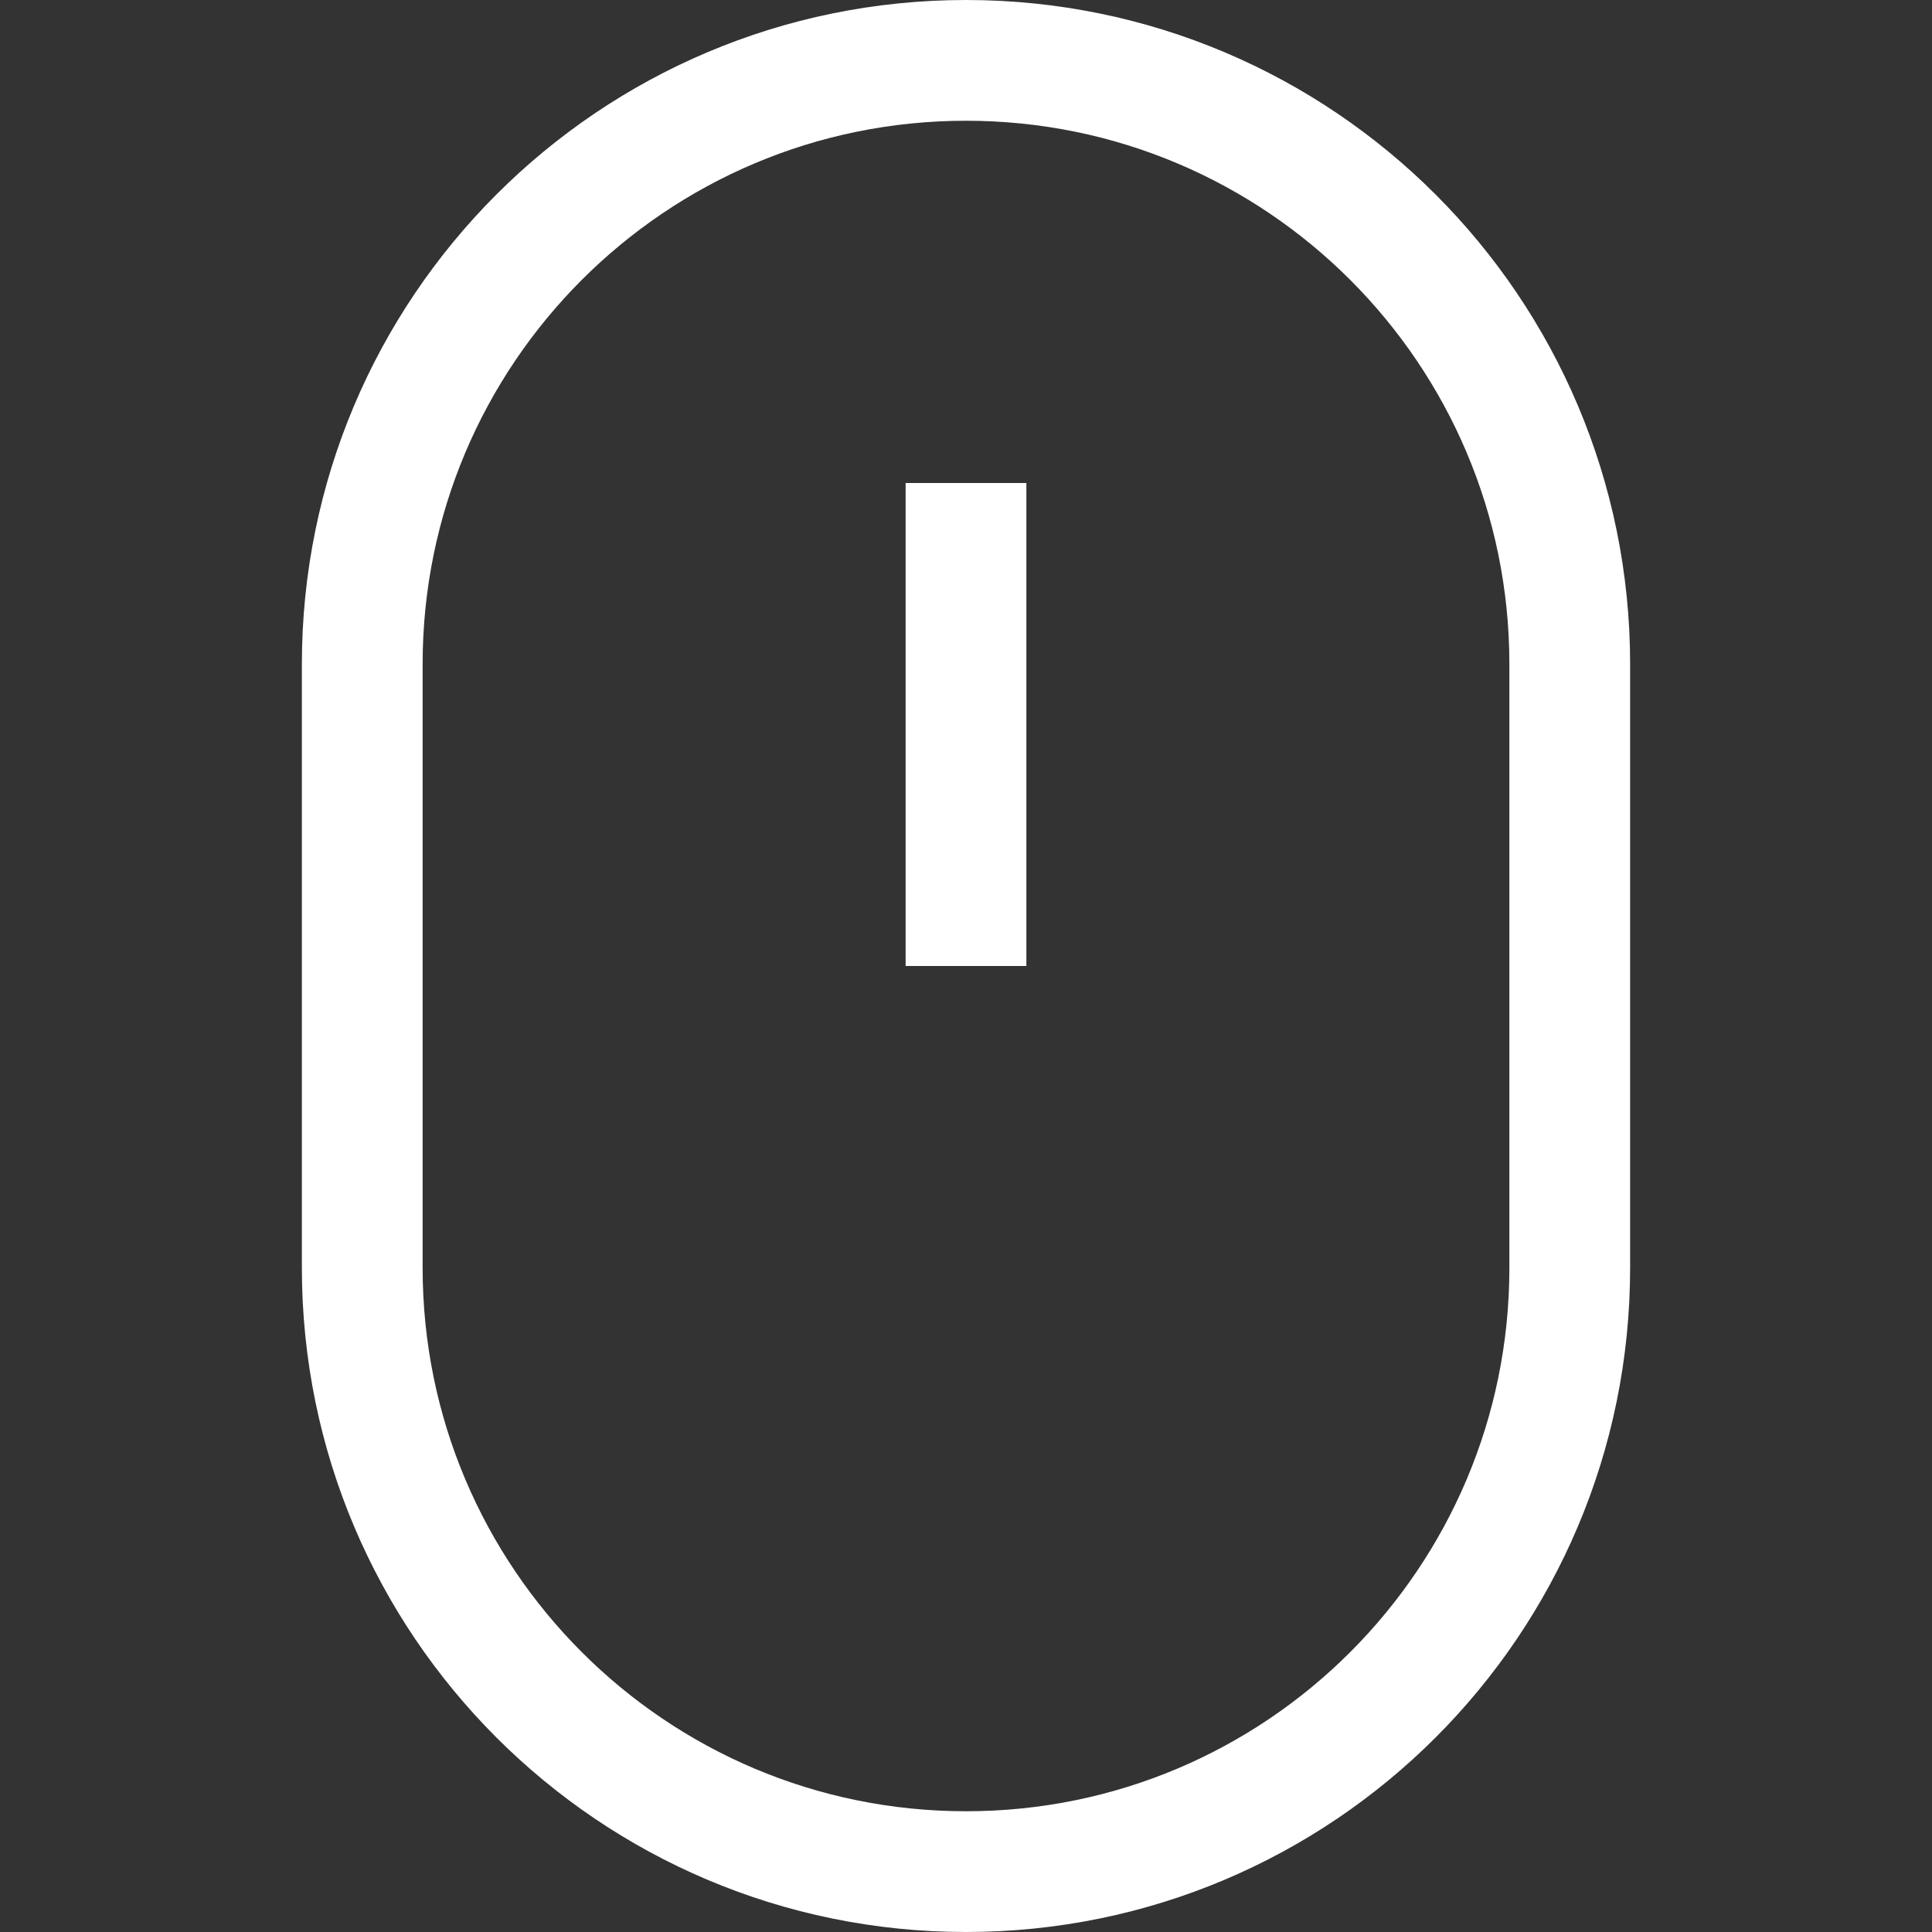
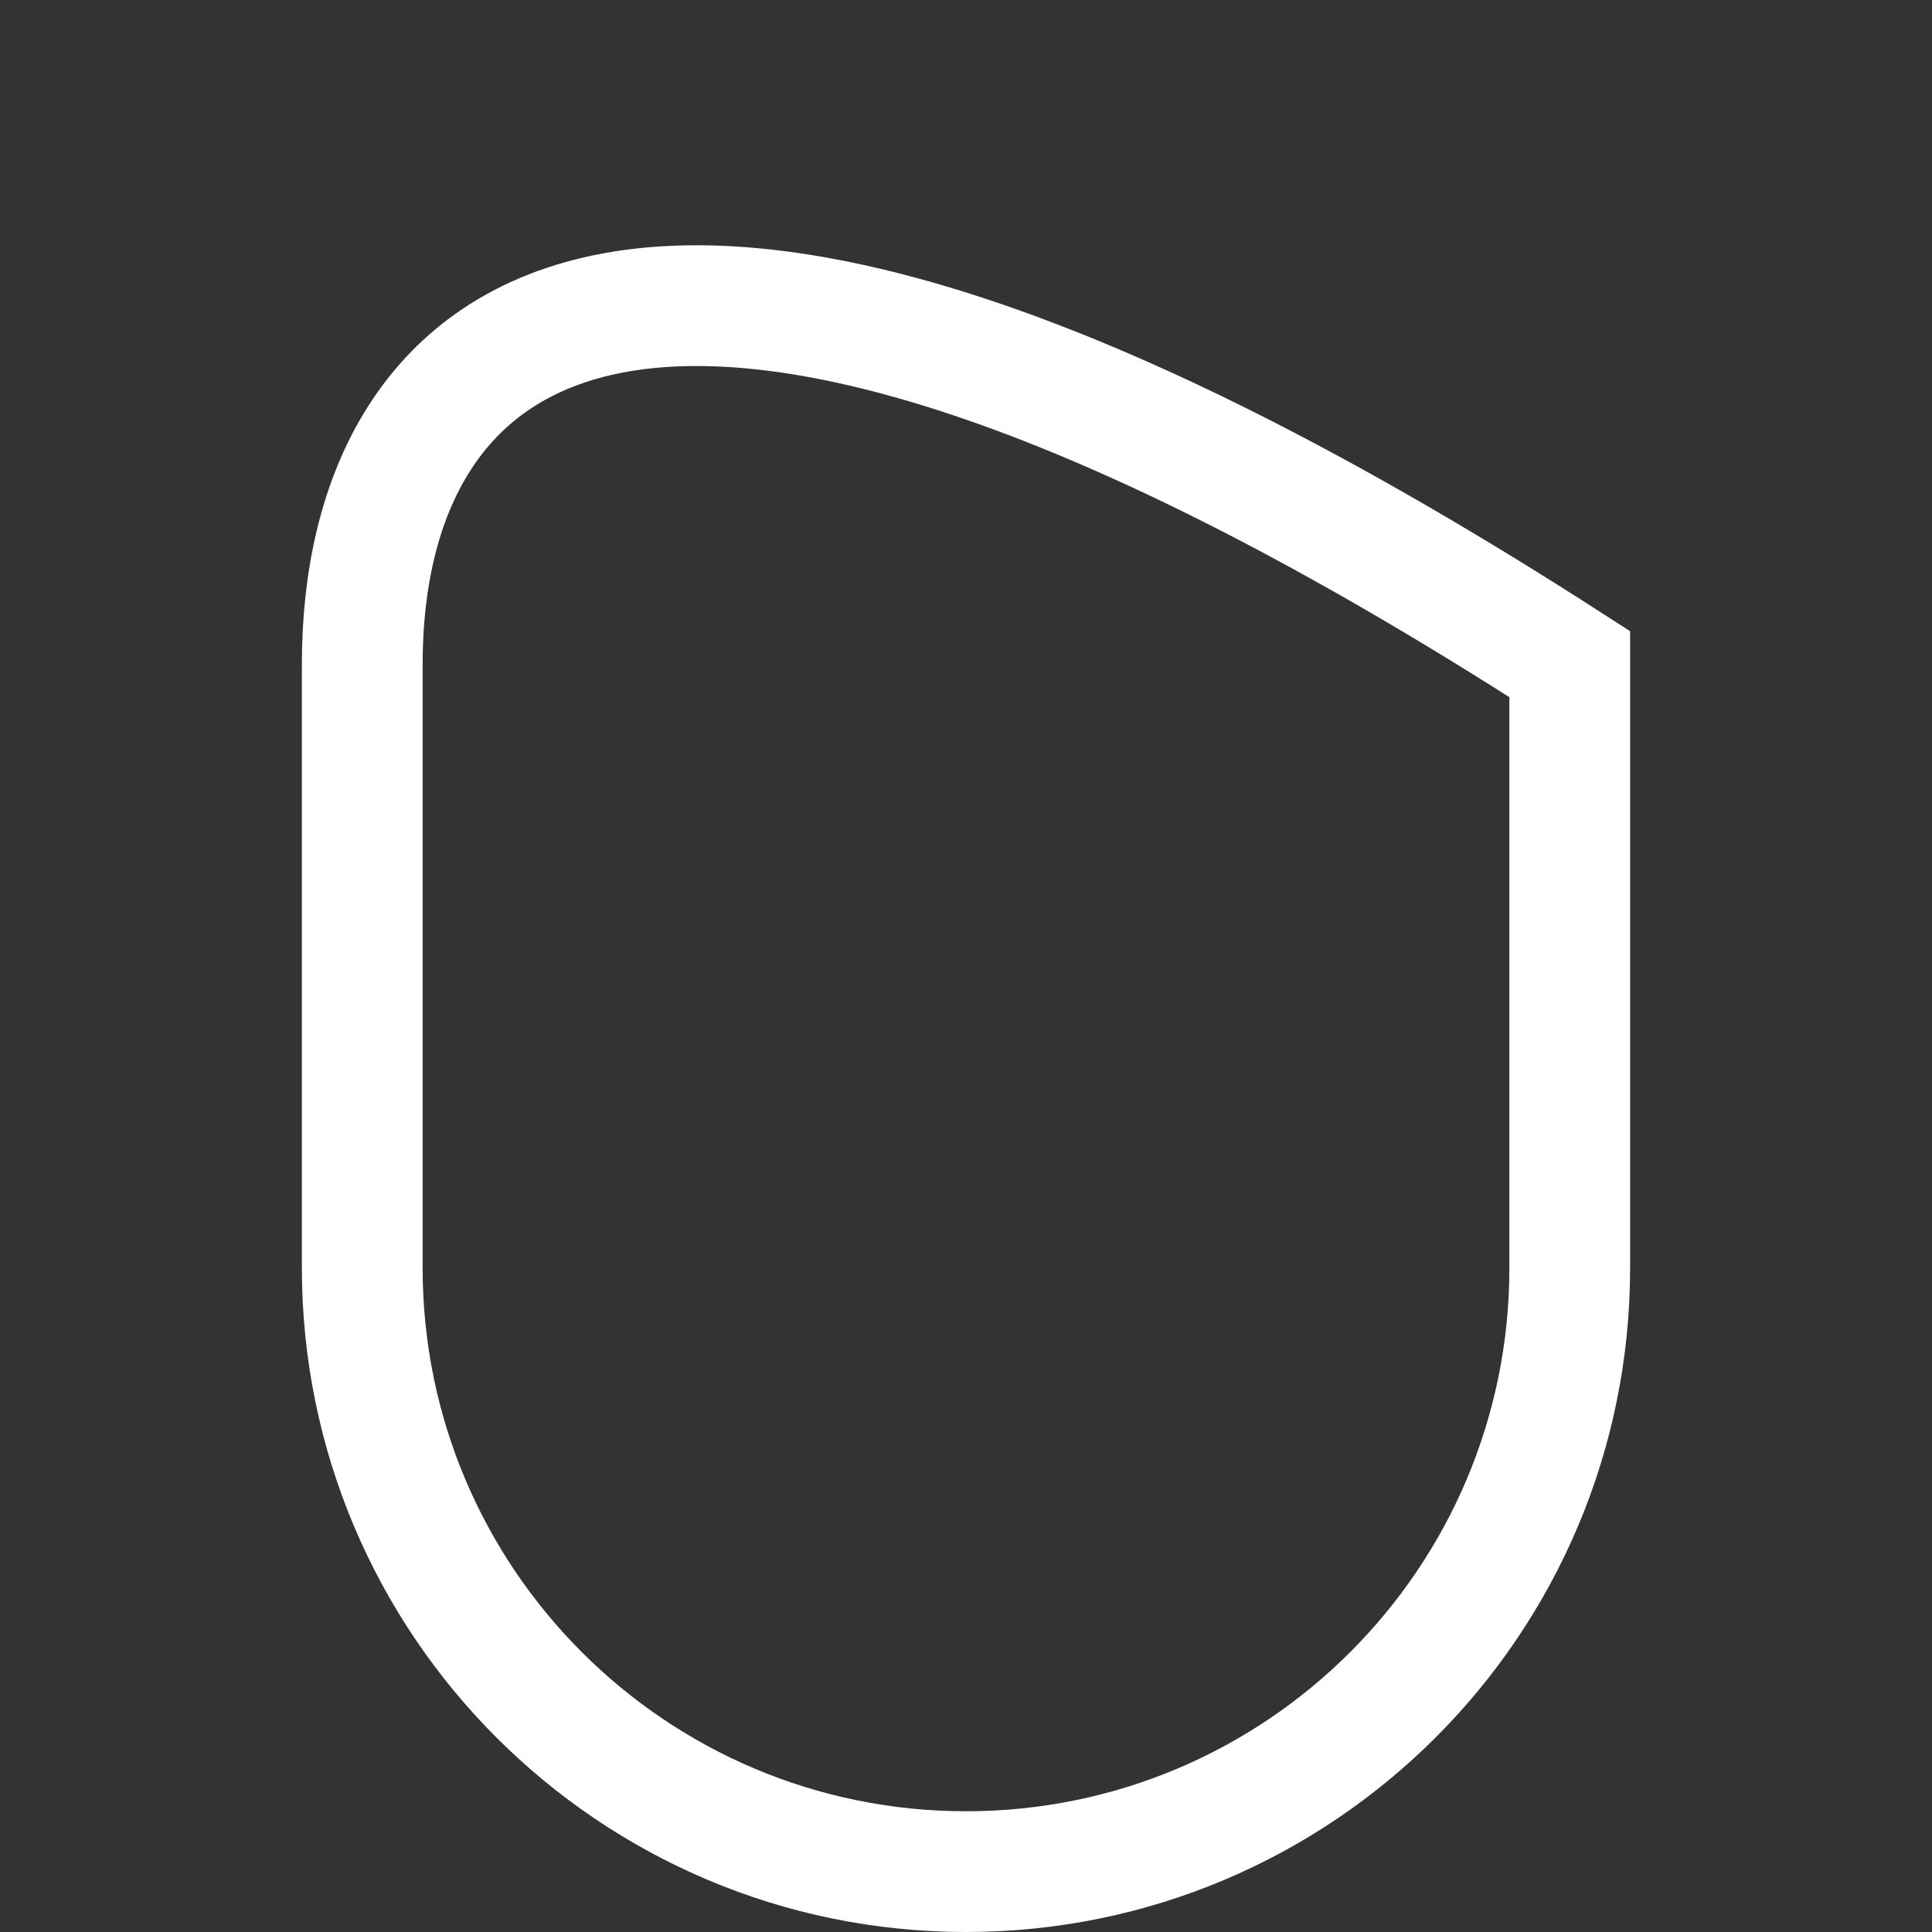
<svg xmlns="http://www.w3.org/2000/svg" width="32" height="32" viewBox="0 0 32 32" fill="none">
  <rect x="0" y="0" width="32" height="32" fill="#333333" stroke="none" />
-   <path d="M26 11C26 5.477 21.523 1 16 1C10.477 1 6 5.477 6 11V21C6 26.523 10.477 31 16 31C21.523 31 26 26.523 26 21V11Z" stroke="white" stroke-width="2" stroke-miterlimit="10" stroke-linecap="square" />
-   <path d="M16 9V15" stroke="white" stroke-width="2" stroke-miterlimit="10" stroke-linecap="square" />
+   <path d="M26 11C10.477 1 6 5.477 6 11V21C6 26.523 10.477 31 16 31C21.523 31 26 26.523 26 21V11Z" stroke="white" stroke-width="2" stroke-miterlimit="10" stroke-linecap="square" />
</svg>